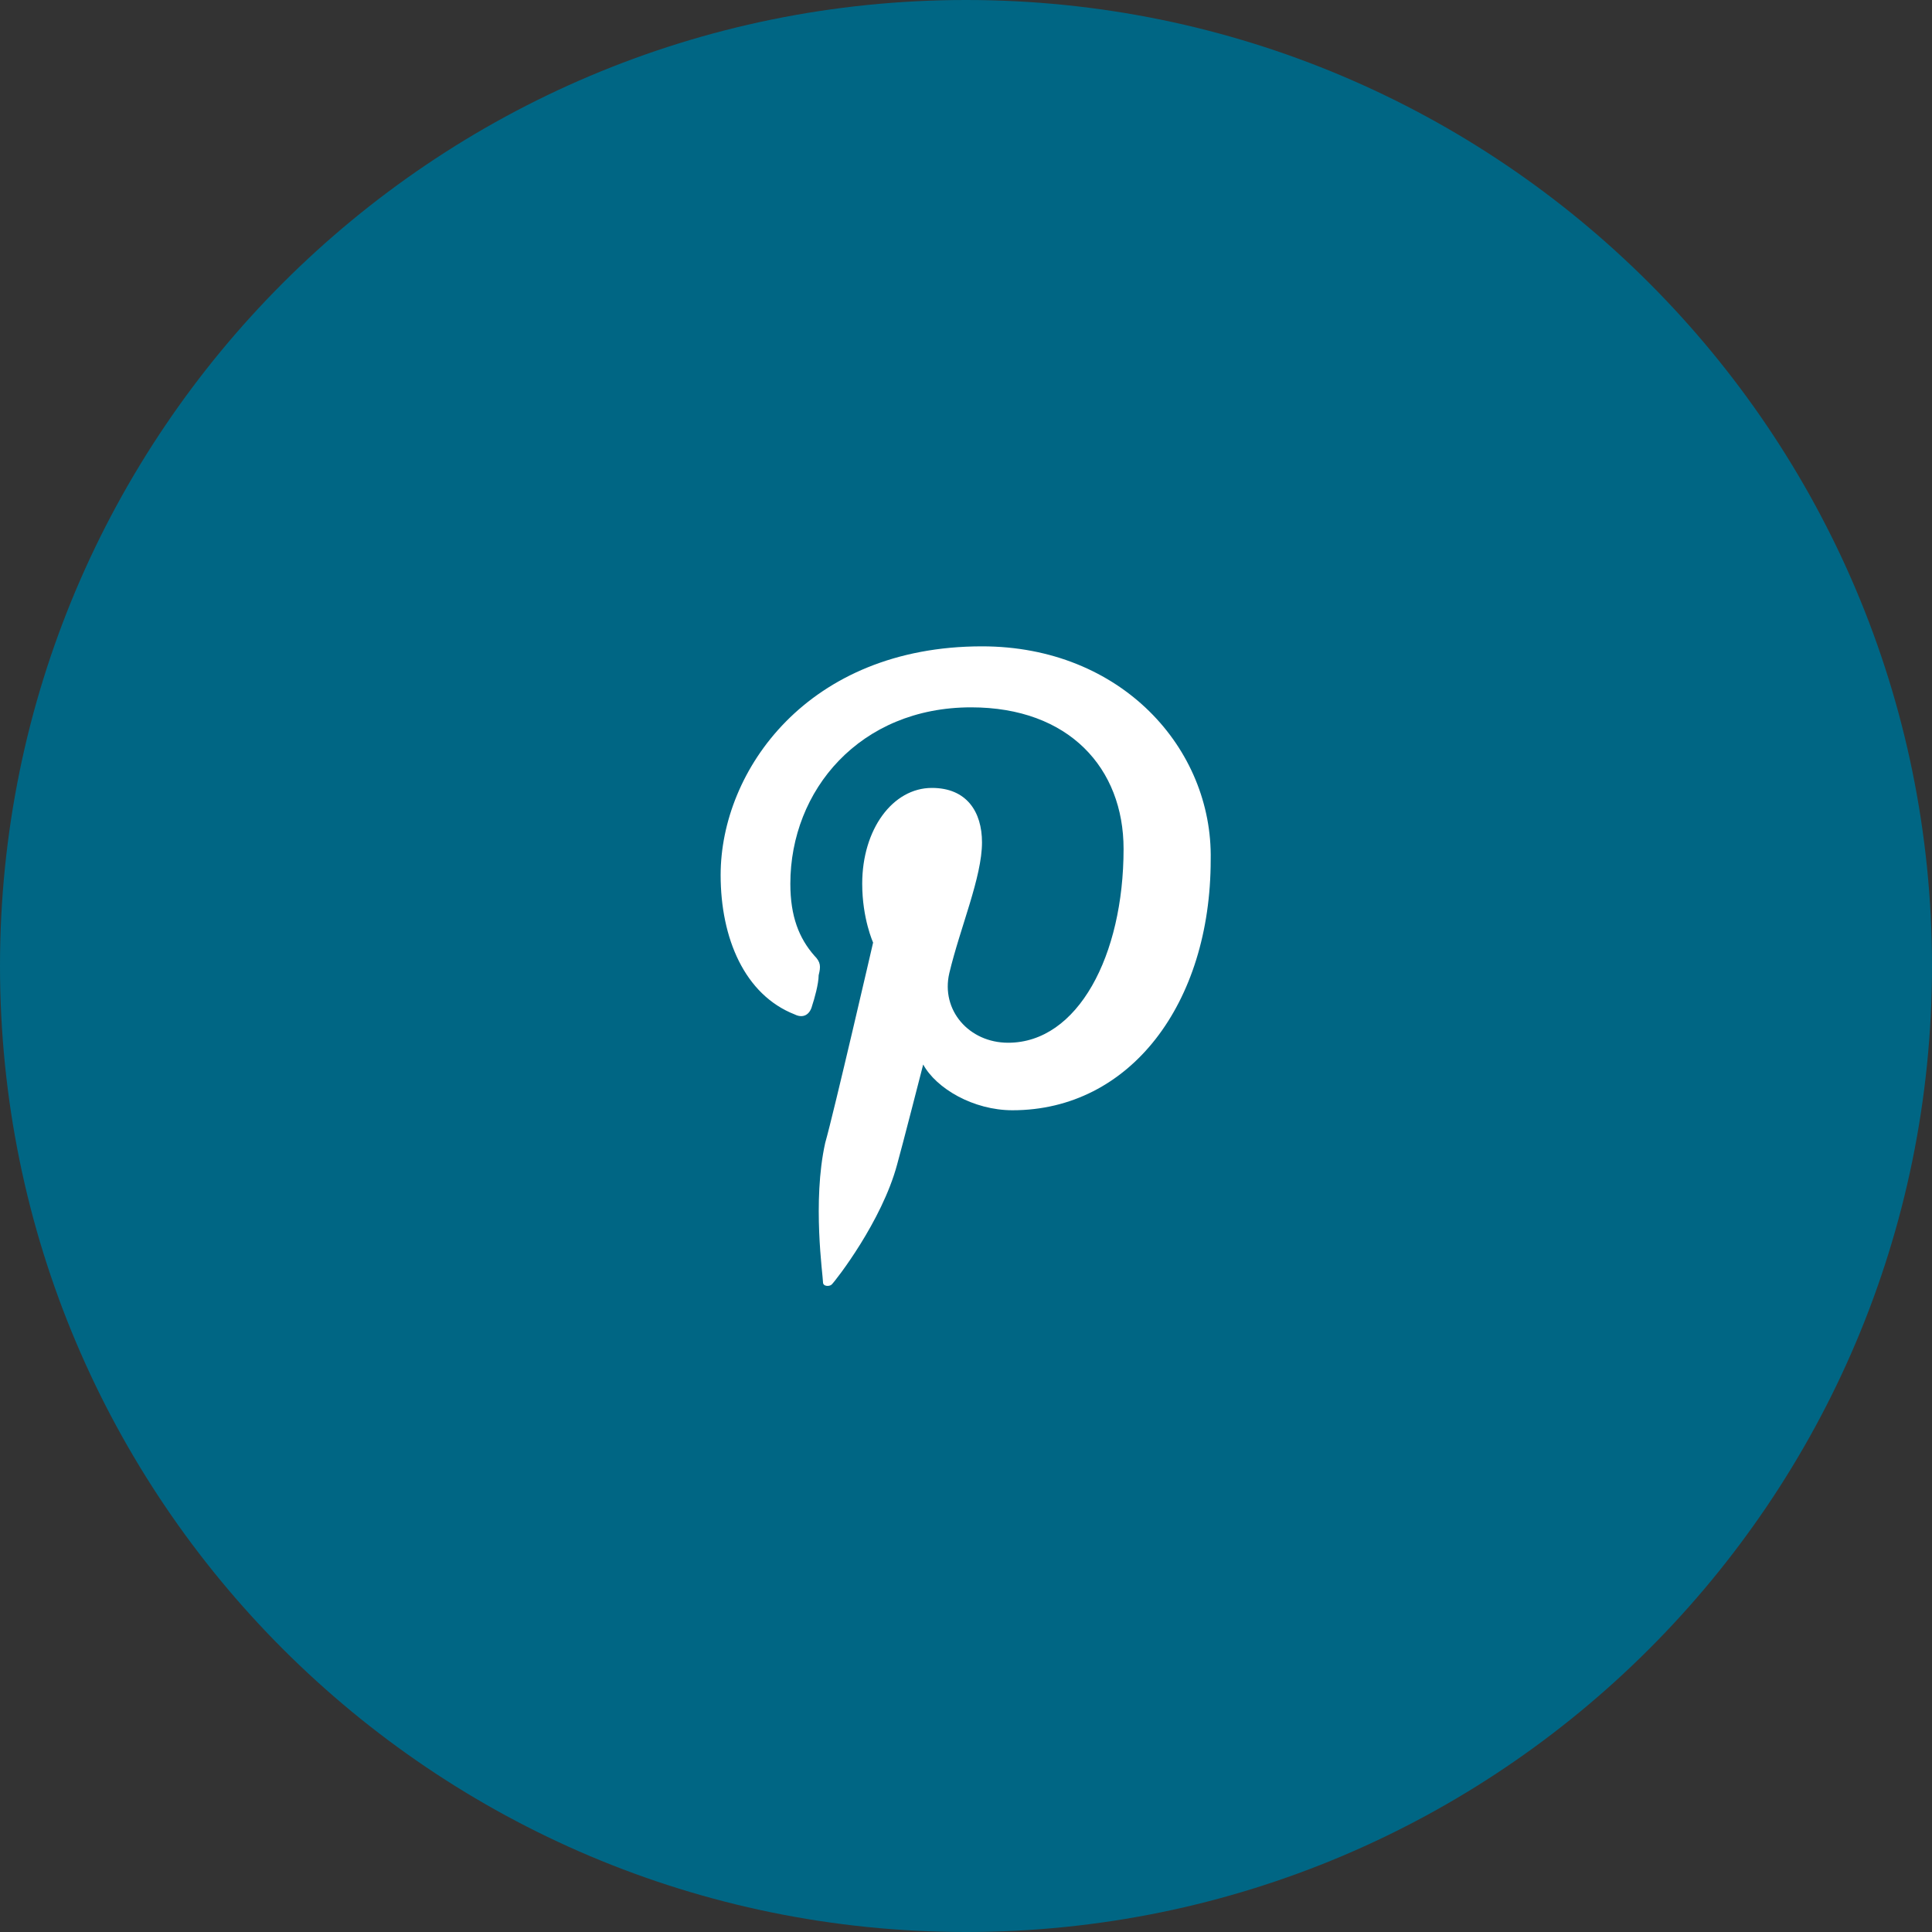
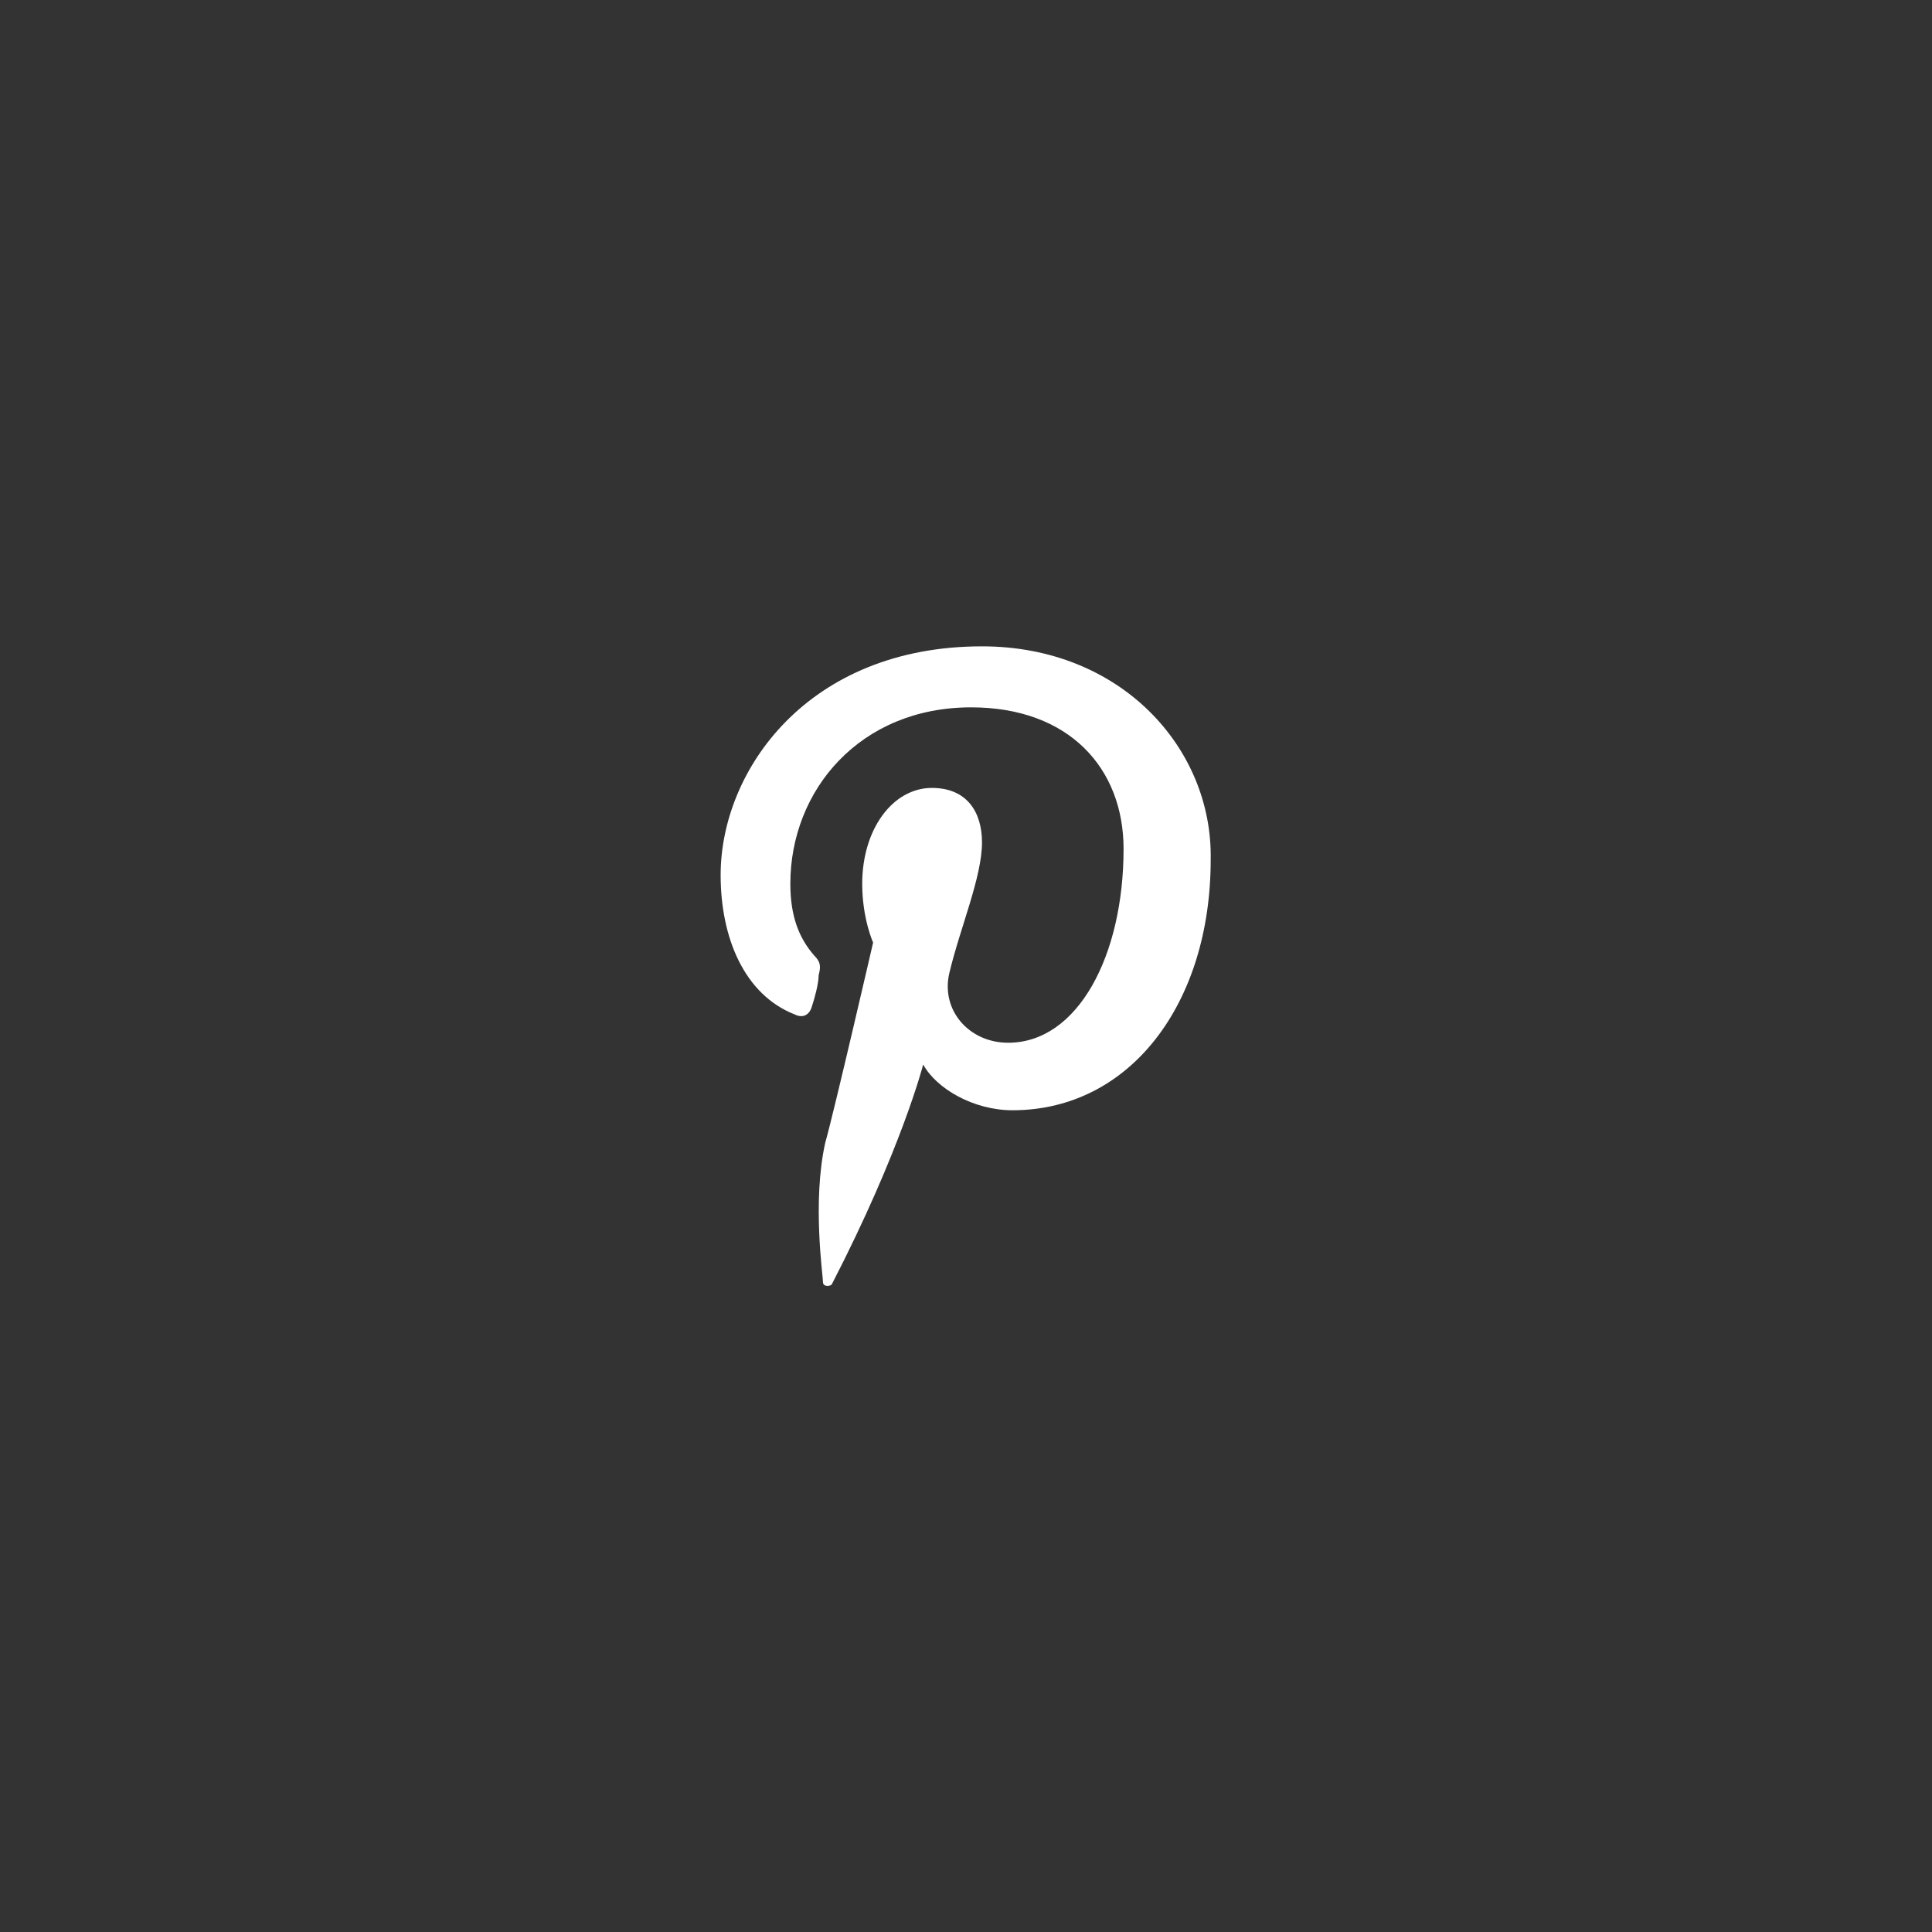
<svg xmlns="http://www.w3.org/2000/svg" width="75px" height="75px" viewBox="0 0 75 75" version="1.1">
  <rect x="0" y="0" width="75" height="75" fill="#333333" stroke="none" />
  <title>6A7659A1-A873-4DCF-BD04-C151F05176AD</title>
  <g id="Icons" stroke="none" stroke-width="1" fill="none" fill-rule="evenodd">
    <g id="Group-5">
-       <path d="M37.5,0 C16.789,0 0,16.789 0,37.5 C0,58.211 16.789,75 37.5,75 C58.211,75 75,58.211 75,37.5 C75,16.789 58.211,0 37.5,0" id="Fill-1" fill="#006684" />
-       <path d="M38.121,25.091 C31.357,25.091 27.975,29.91 27.975,33.969 C27.975,36.421 28.906,38.619 30.85,39.38 C31.188,39.549 31.442,39.38 31.526,39.042 C31.611,38.788 31.78,38.196 31.78,37.858 C31.865,37.52 31.865,37.351 31.611,37.097 C31.019,36.42 30.681,35.575 30.681,34.307 C30.681,30.671 33.387,27.459 37.698,27.459 C41.503,27.459 43.617,29.826 43.617,32.954 C43.617,37.097 41.841,40.479 39.136,40.479 C37.614,40.479 36.515,39.211 36.853,37.774 C37.276,35.998 38.121,34.053 38.121,32.701 C38.121,31.517 37.529,30.587 36.177,30.587 C34.655,30.587 33.471,32.193 33.471,34.307 C33.471,35.66 33.894,36.59 33.894,36.59 C33.894,36.59 32.372,43.184 32.034,44.368 C31.526,46.651 31.949,49.525 31.949,49.779 C31.949,49.948 32.203,49.948 32.287,49.864 C32.457,49.694 34.232,47.412 34.824,45.213 C34.993,44.622 35.838,41.324 35.838,41.324 C36.346,42.254 37.783,43.1 39.305,43.1 C43.87,43.1 46.999,38.957 46.999,33.377 C47.083,29.065 43.532,25.091 38.121,25.091" id="Fill-3" fill="#FFFFFF" />
+       <path d="M38.121,25.091 C31.357,25.091 27.975,29.91 27.975,33.969 C27.975,36.421 28.906,38.619 30.85,39.38 C31.188,39.549 31.442,39.38 31.526,39.042 C31.611,38.788 31.78,38.196 31.78,37.858 C31.865,37.52 31.865,37.351 31.611,37.097 C31.019,36.42 30.681,35.575 30.681,34.307 C30.681,30.671 33.387,27.459 37.698,27.459 C41.503,27.459 43.617,29.826 43.617,32.954 C43.617,37.097 41.841,40.479 39.136,40.479 C37.614,40.479 36.515,39.211 36.853,37.774 C37.276,35.998 38.121,34.053 38.121,32.701 C38.121,31.517 37.529,30.587 36.177,30.587 C34.655,30.587 33.471,32.193 33.471,34.307 C33.471,35.66 33.894,36.59 33.894,36.59 C33.894,36.59 32.372,43.184 32.034,44.368 C31.526,46.651 31.949,49.525 31.949,49.779 C31.949,49.948 32.203,49.948 32.287,49.864 C34.993,44.622 35.838,41.324 35.838,41.324 C36.346,42.254 37.783,43.1 39.305,43.1 C43.87,43.1 46.999,38.957 46.999,33.377 C47.083,29.065 43.532,25.091 38.121,25.091" id="Fill-3" fill="#FFFFFF" />
    </g>
  </g>
</svg>